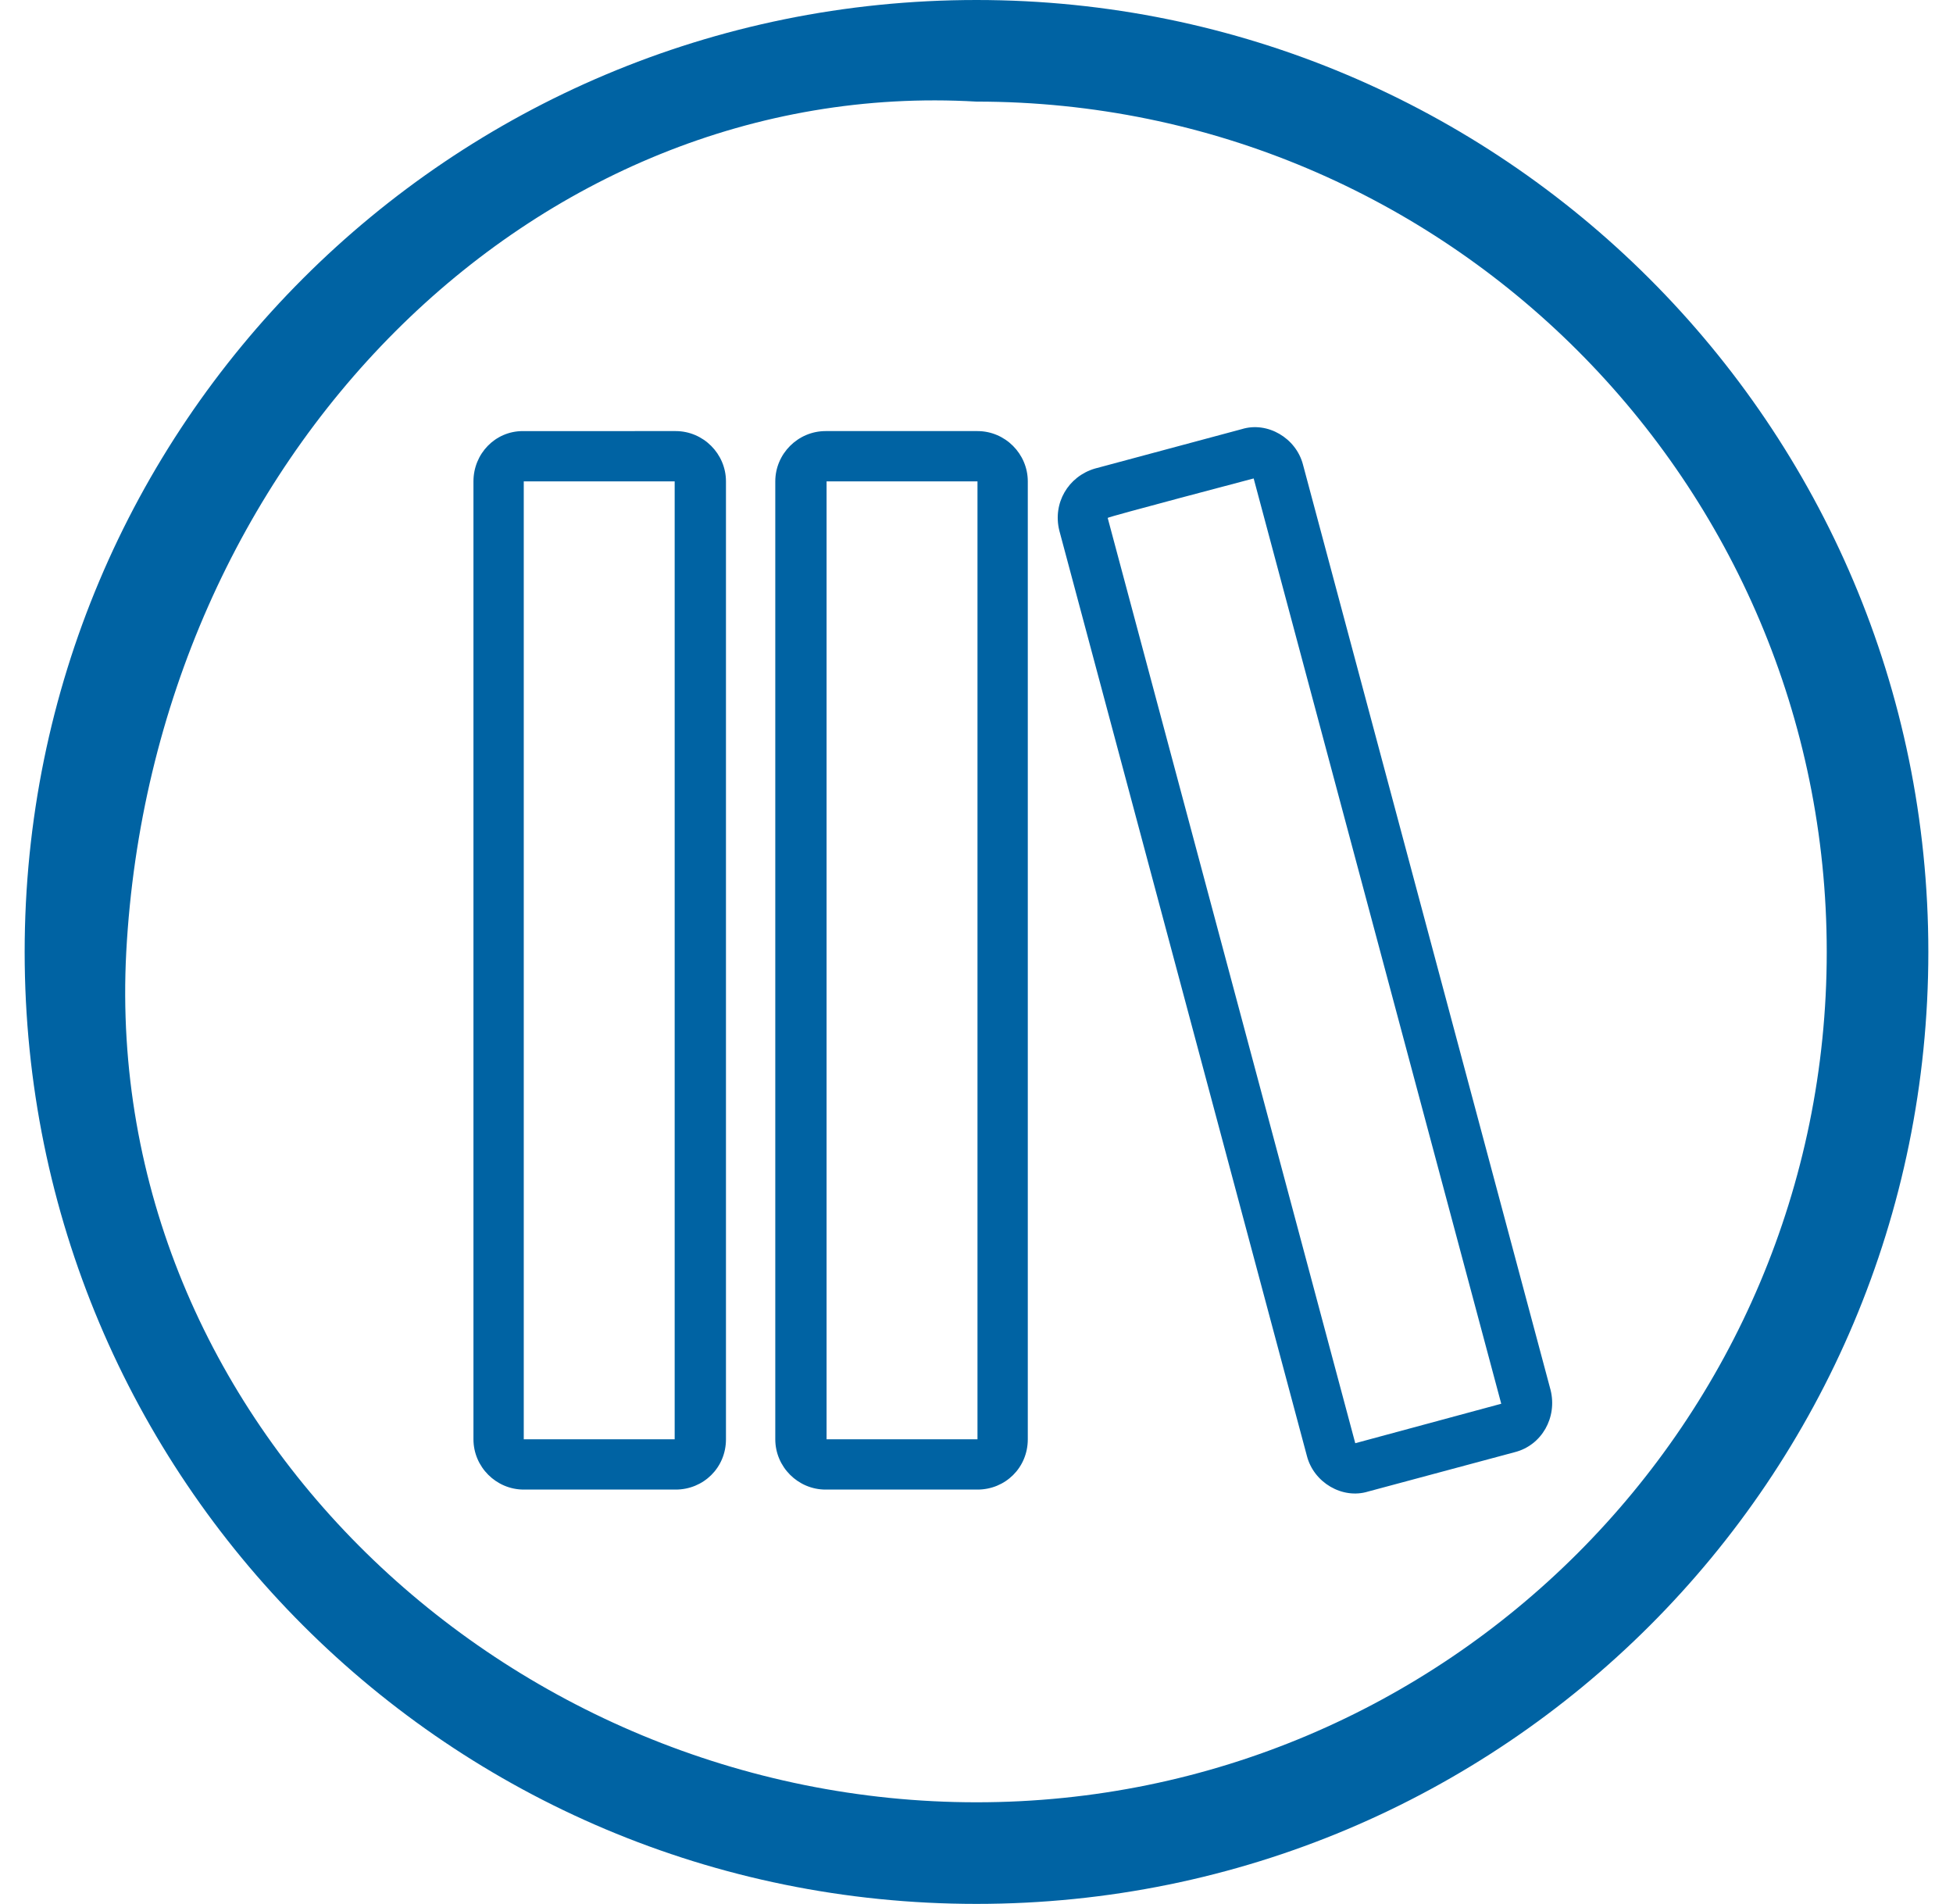
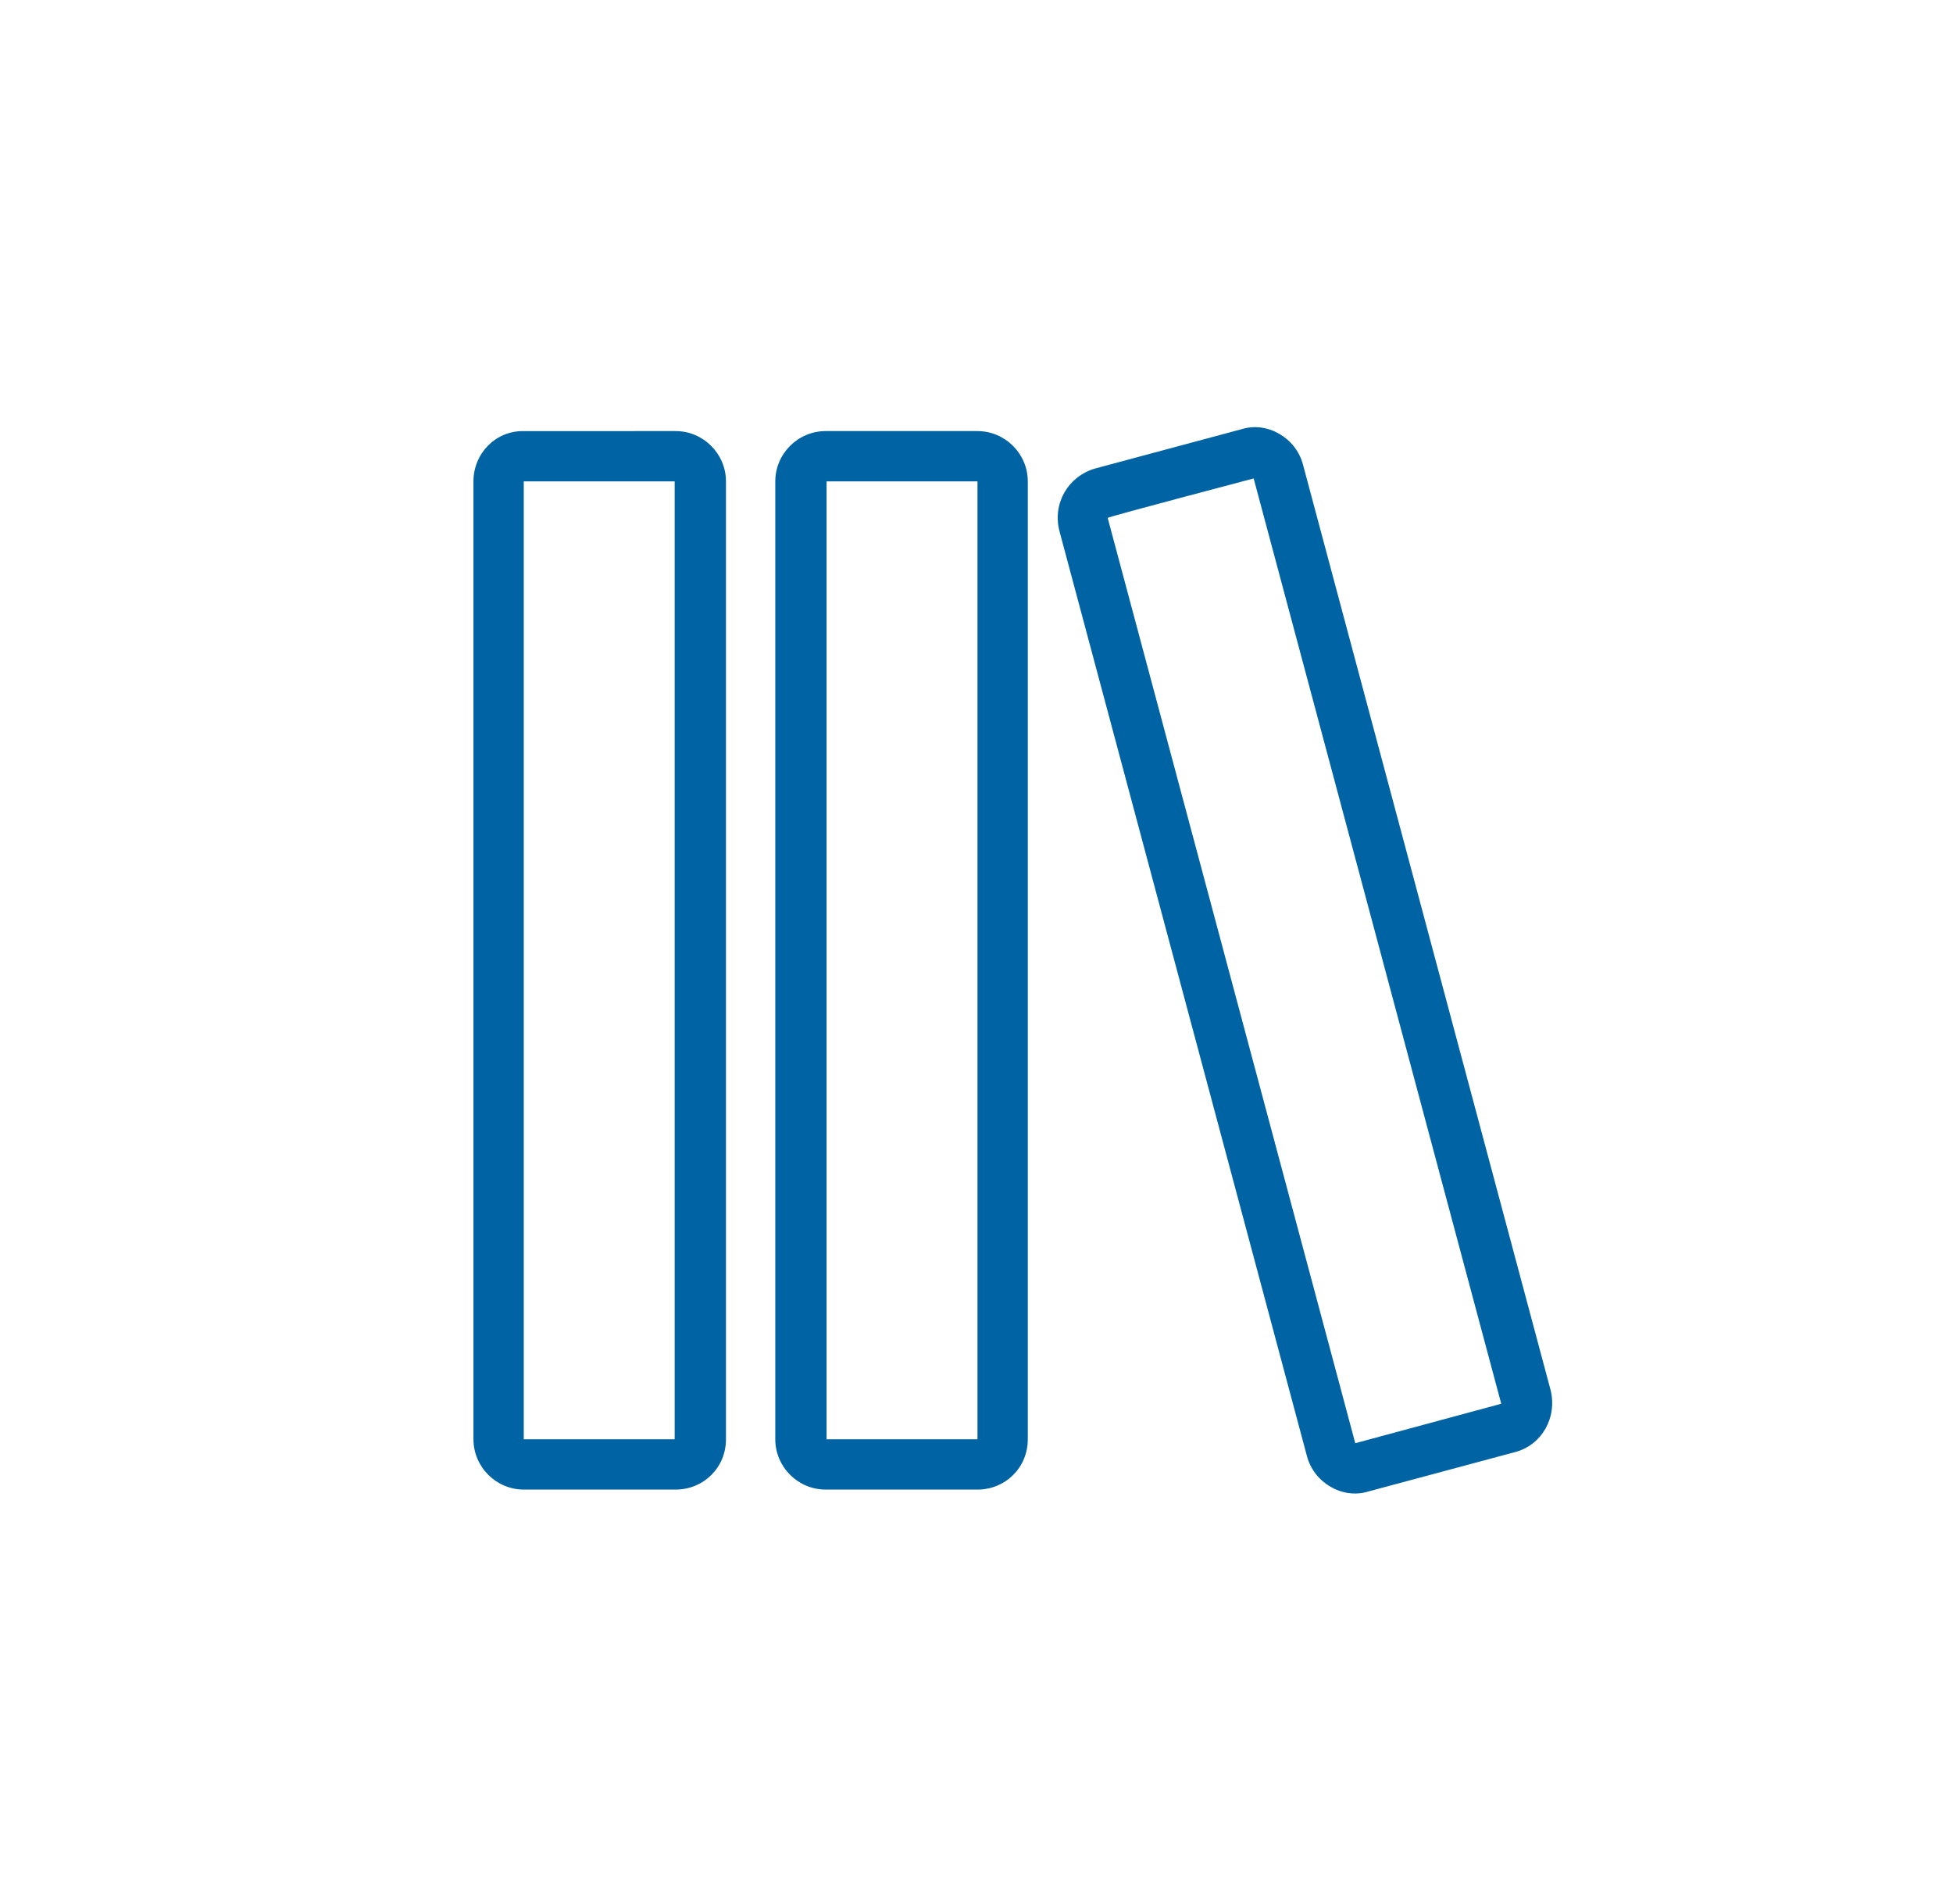
<svg xmlns="http://www.w3.org/2000/svg" version="1.1" id="Your_Icon" x="0px" y="0px" viewBox="-206 300 198 193" xml:space="preserve">
  <g fill="#0063a3">
-     <path d="M-107,310.3c47.6,0,86.2,38.6,86.2,86.2s-38.6,86.2-86.2,86.2s-88.7-38.7-86.2-86.2C-190.5,346.3-151.9,307.7-107,310.3          M-107,300c-53.4,0-96.5,43.1-96.5,96.5S-160.4,493-107,493s96.5-43.1,96.5-96.5S-53.8,300-107,300L-107,300z" />
    <g id="subjectguide-miu">
      <path id="subjectguide-editor_books_library_collection_outline_stroke" d="M-158,348.8v97.1c0,2.8,2.3,5.1,5.1,5.1h15.4c2.8,0,5.1-2.2,5.1-5.1             v-97.1c0-2.8-2.3-5.1-5.1-5.1H-153C-155.8,343.7-158,346-158,348.8z M-137.6,348.8v97.1h-15.3v-97.1             C-152.9,348.8-137.6,348.8-137.6,348.8z M-127.4,348.8v97.1c0,2.8,2.3,5.1,5.1,5.1h15.4c2.8,0,5.1-2.2,5.1-5.1v-97.1             c0-2.8-2.3-5.1-5.1-5.1h-15.4C-125.1,343.7-127.4,346-127.4,348.8z M-106.9,348.8v97.1h-15.3v-97.1             C-122.3,348.8-106.9,348.8-106.9,348.8z M-98.6,353.8l25.1,93.8c0.7,2.7,3.6,4.4,6.2,3.6l14.9-4c2.7-0.7,4.3-3.5,3.6-6.3             l-25.1-93.8c-0.7-2.7-3.6-4.4-6.2-3.6l-14.9,4C-97.7,348.3-99.3,351-98.6,353.8z M-78.9,348.5l25.1,93.8l-14.8,4l-25.1-93.8             C-93.7,352.4-78.9,348.5-78.9,348.5z" />
    </g>
  </g>
</svg>